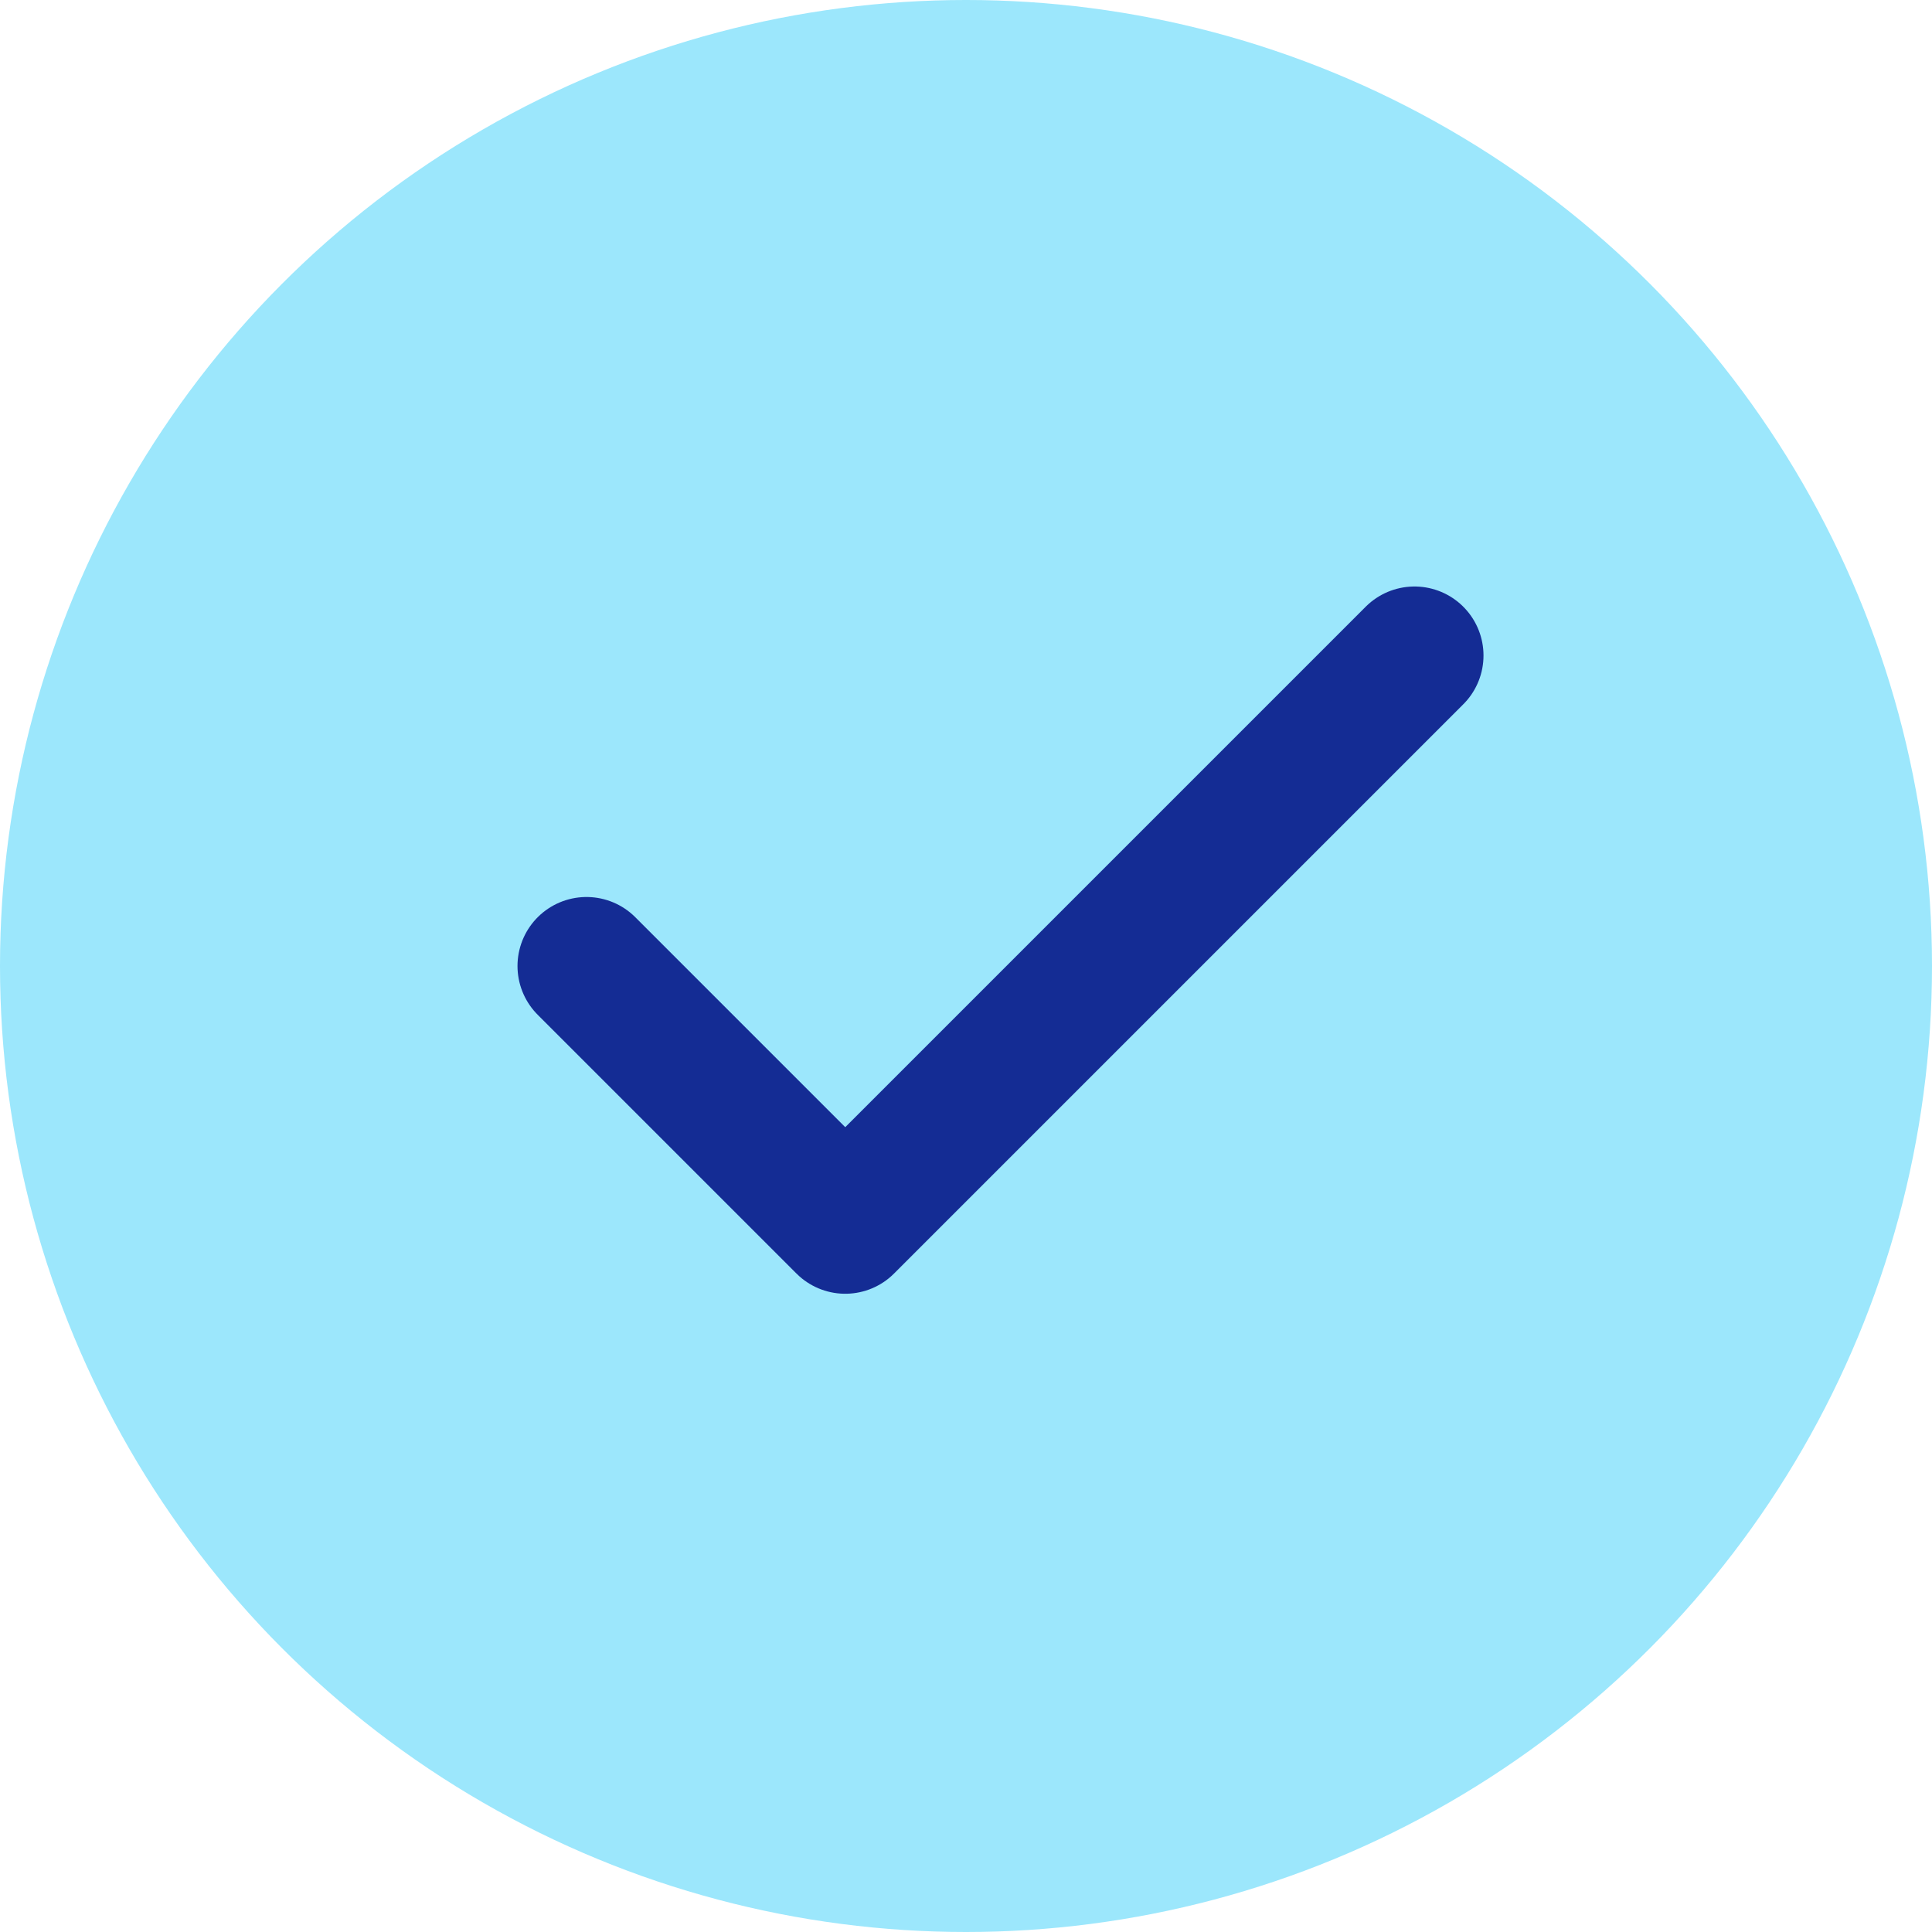
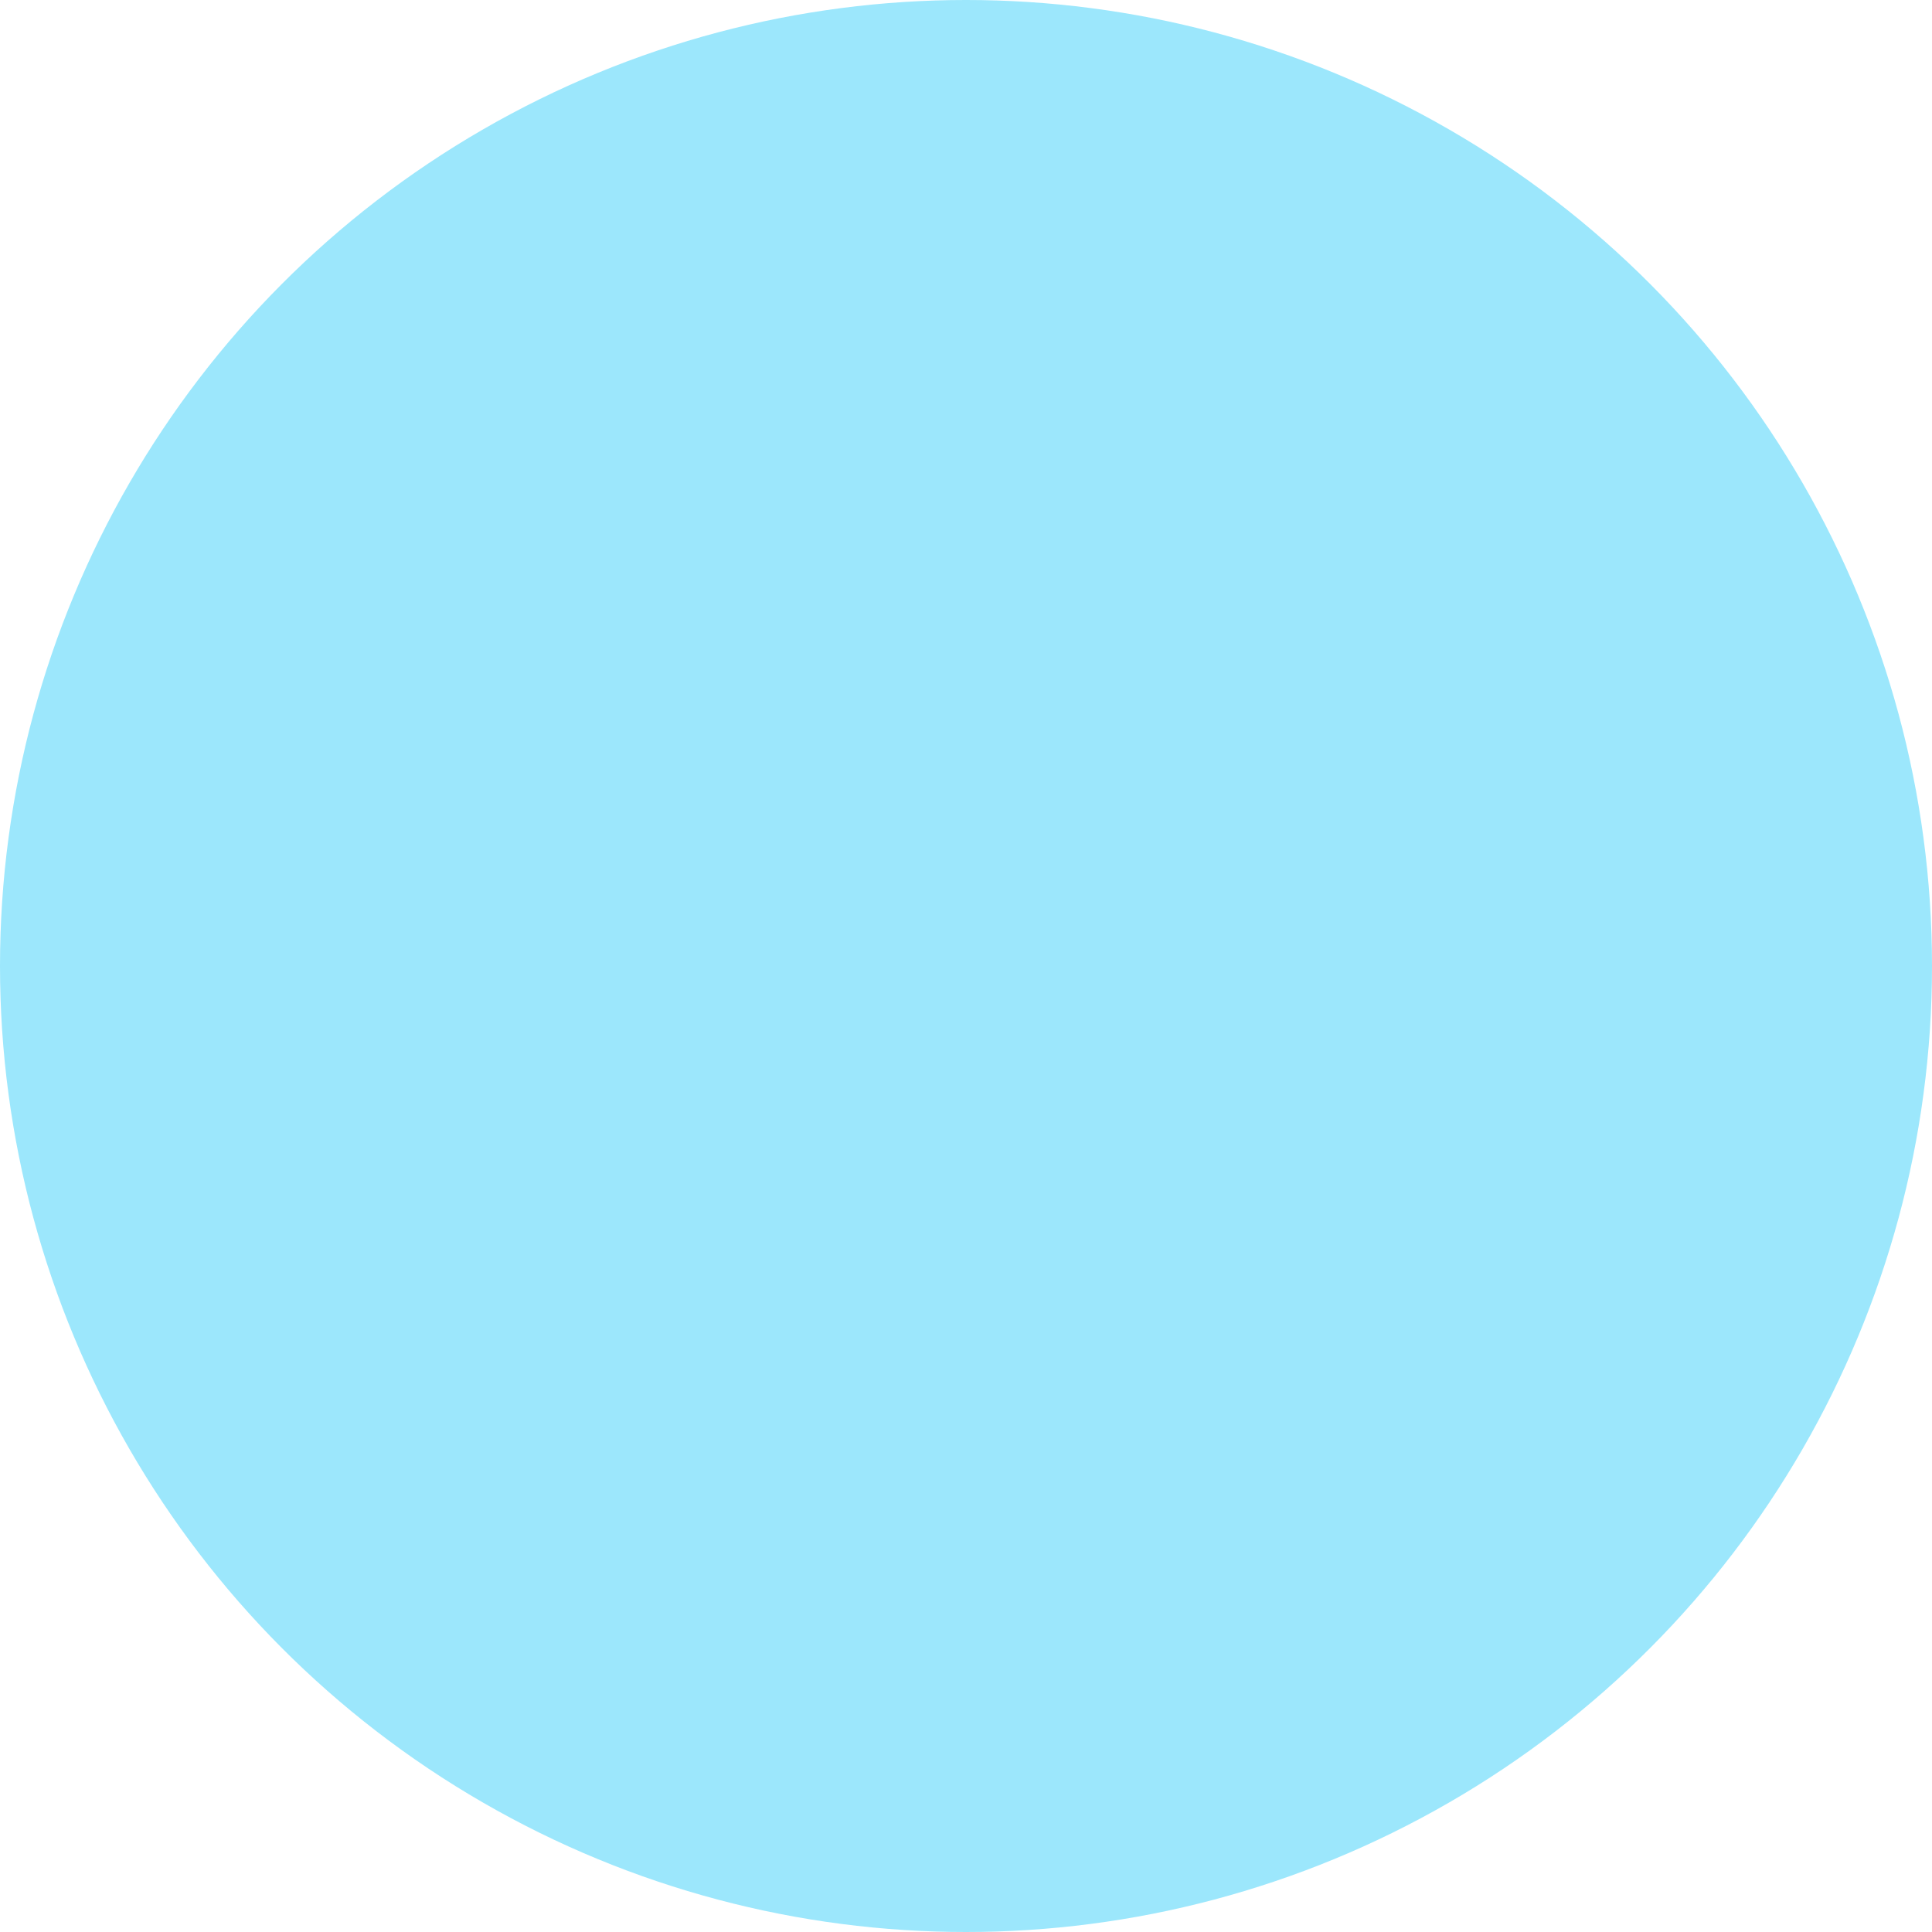
<svg xmlns="http://www.w3.org/2000/svg" width="28" height="28" viewBox="0 0 28 28" fill="none">
  <circle cx="14" cy="14" r="14" fill="#9CE7FC" />
-   <path d="M20.5 9.5L12.25 17.75L8.5 14" stroke="#142C94" stroke-width="2" stroke-linecap="round" stroke-linejoin="round" />
</svg>